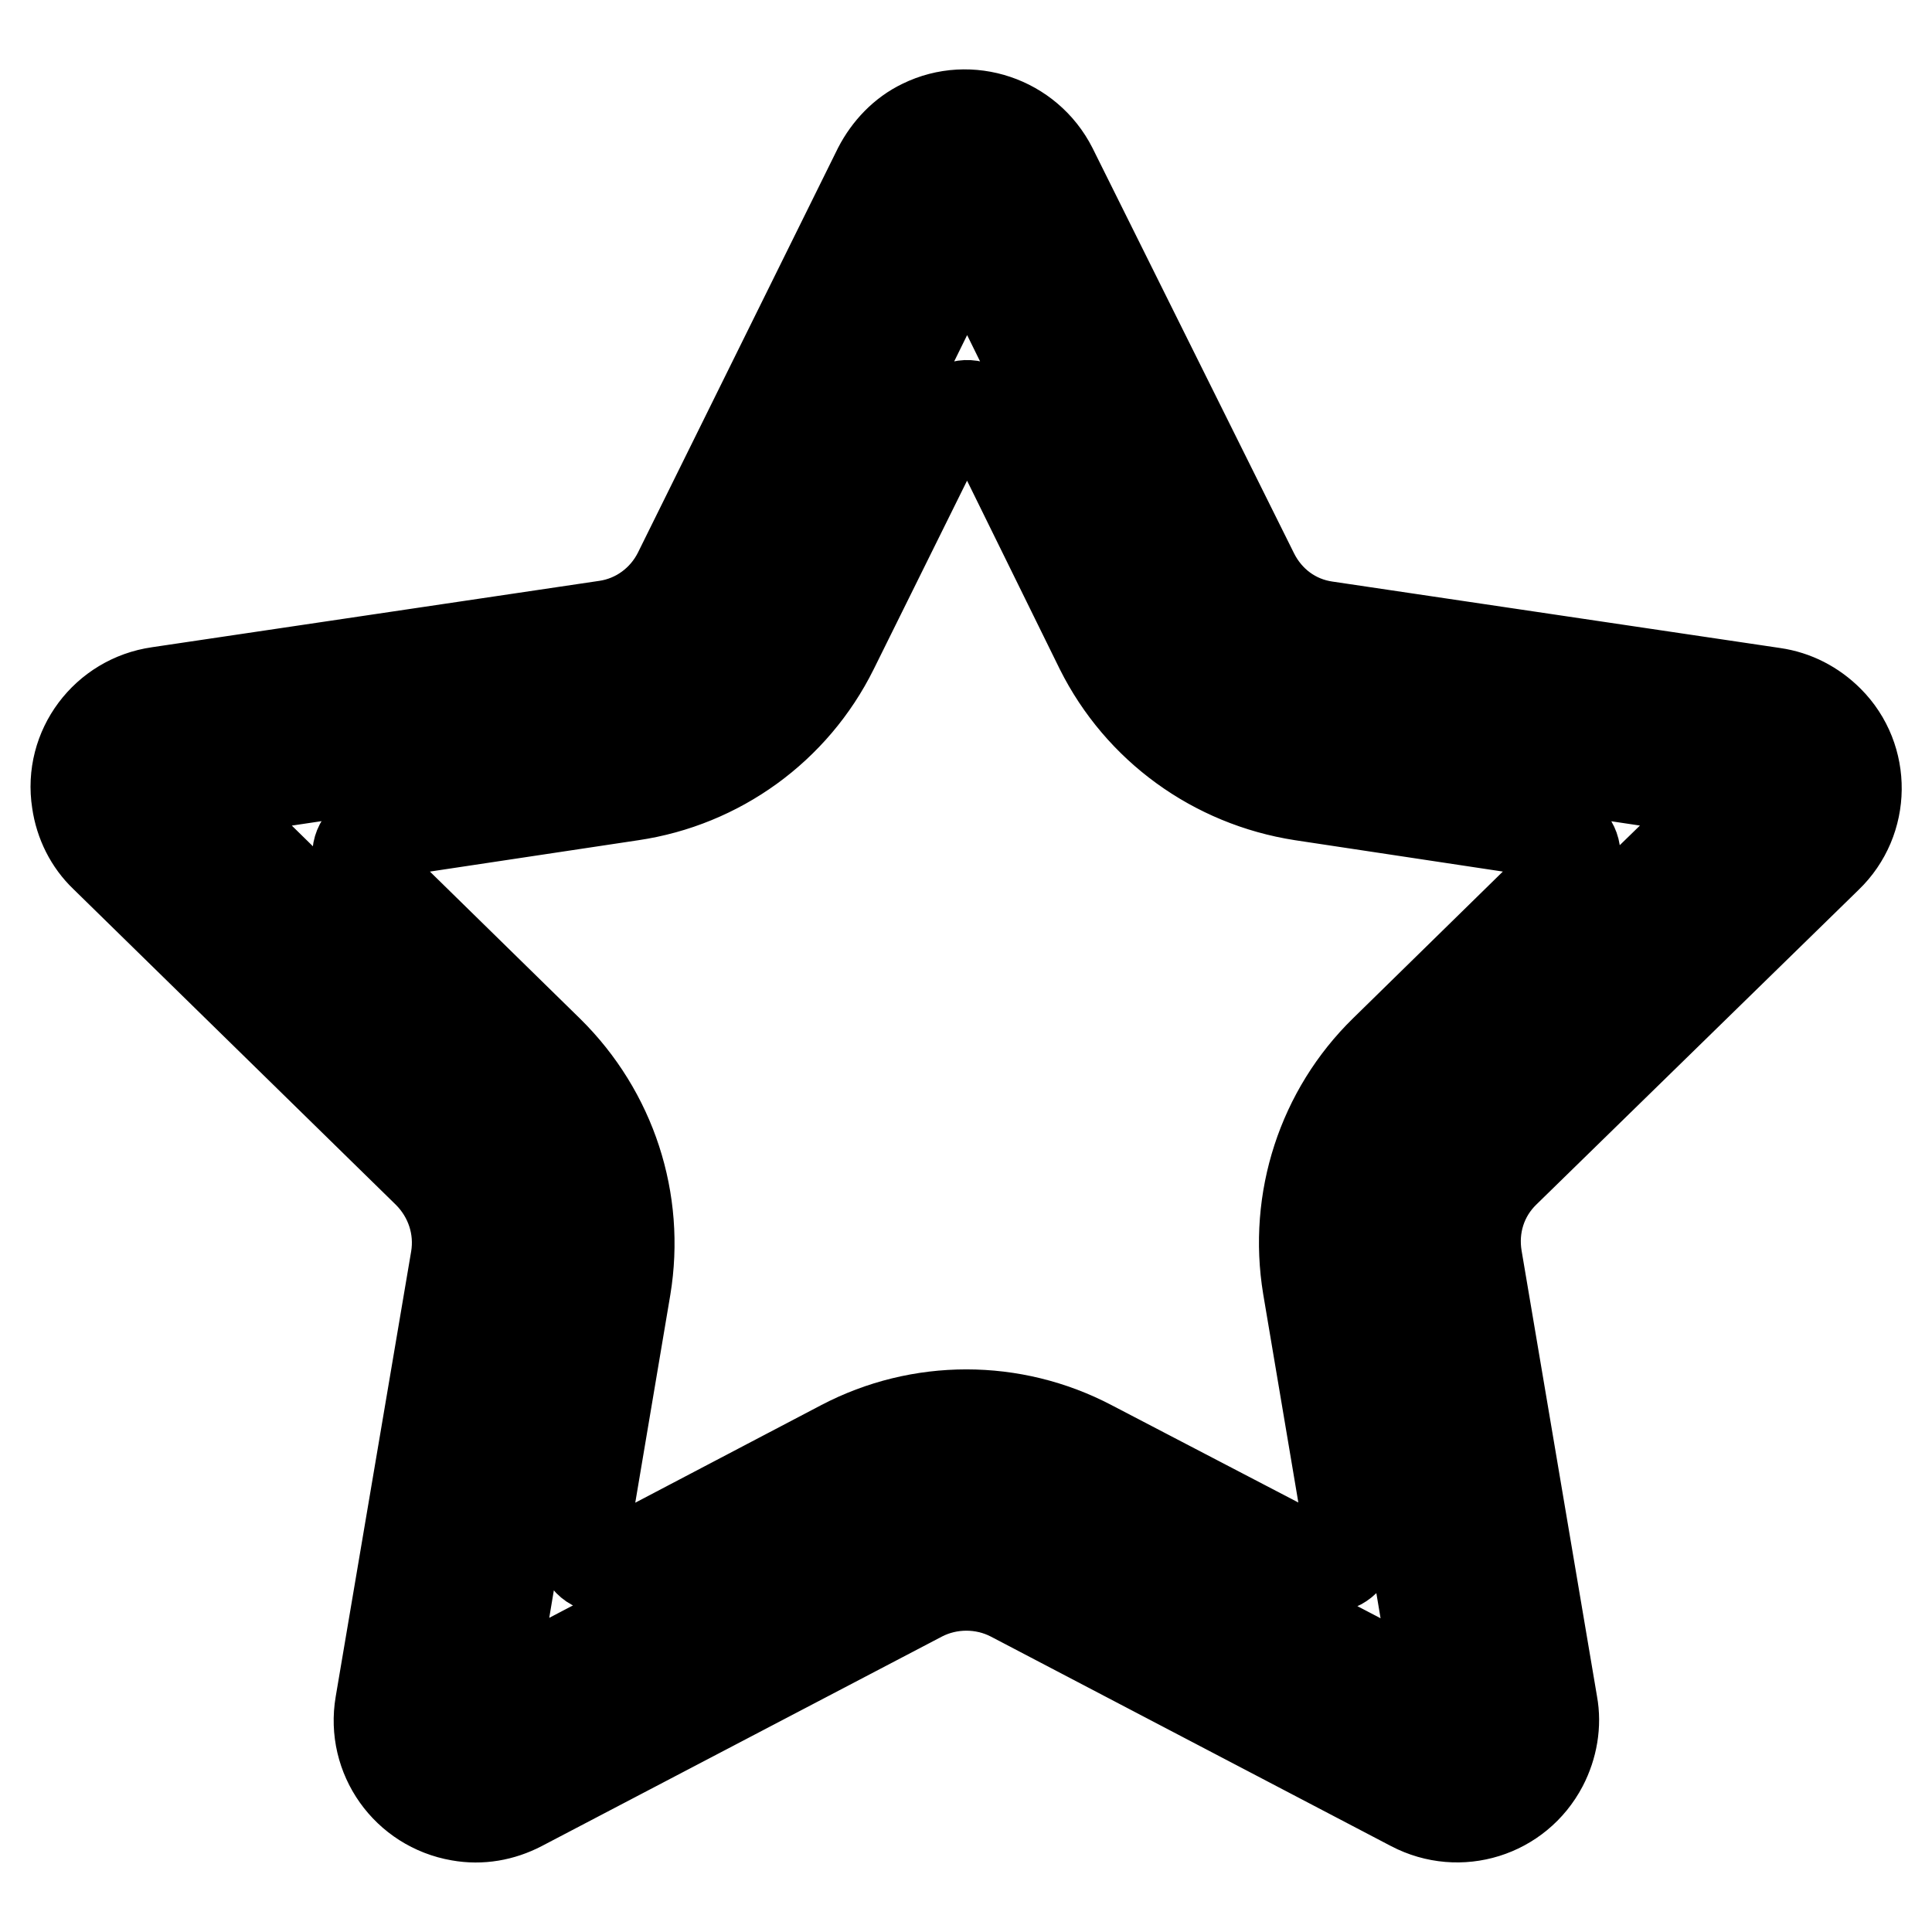
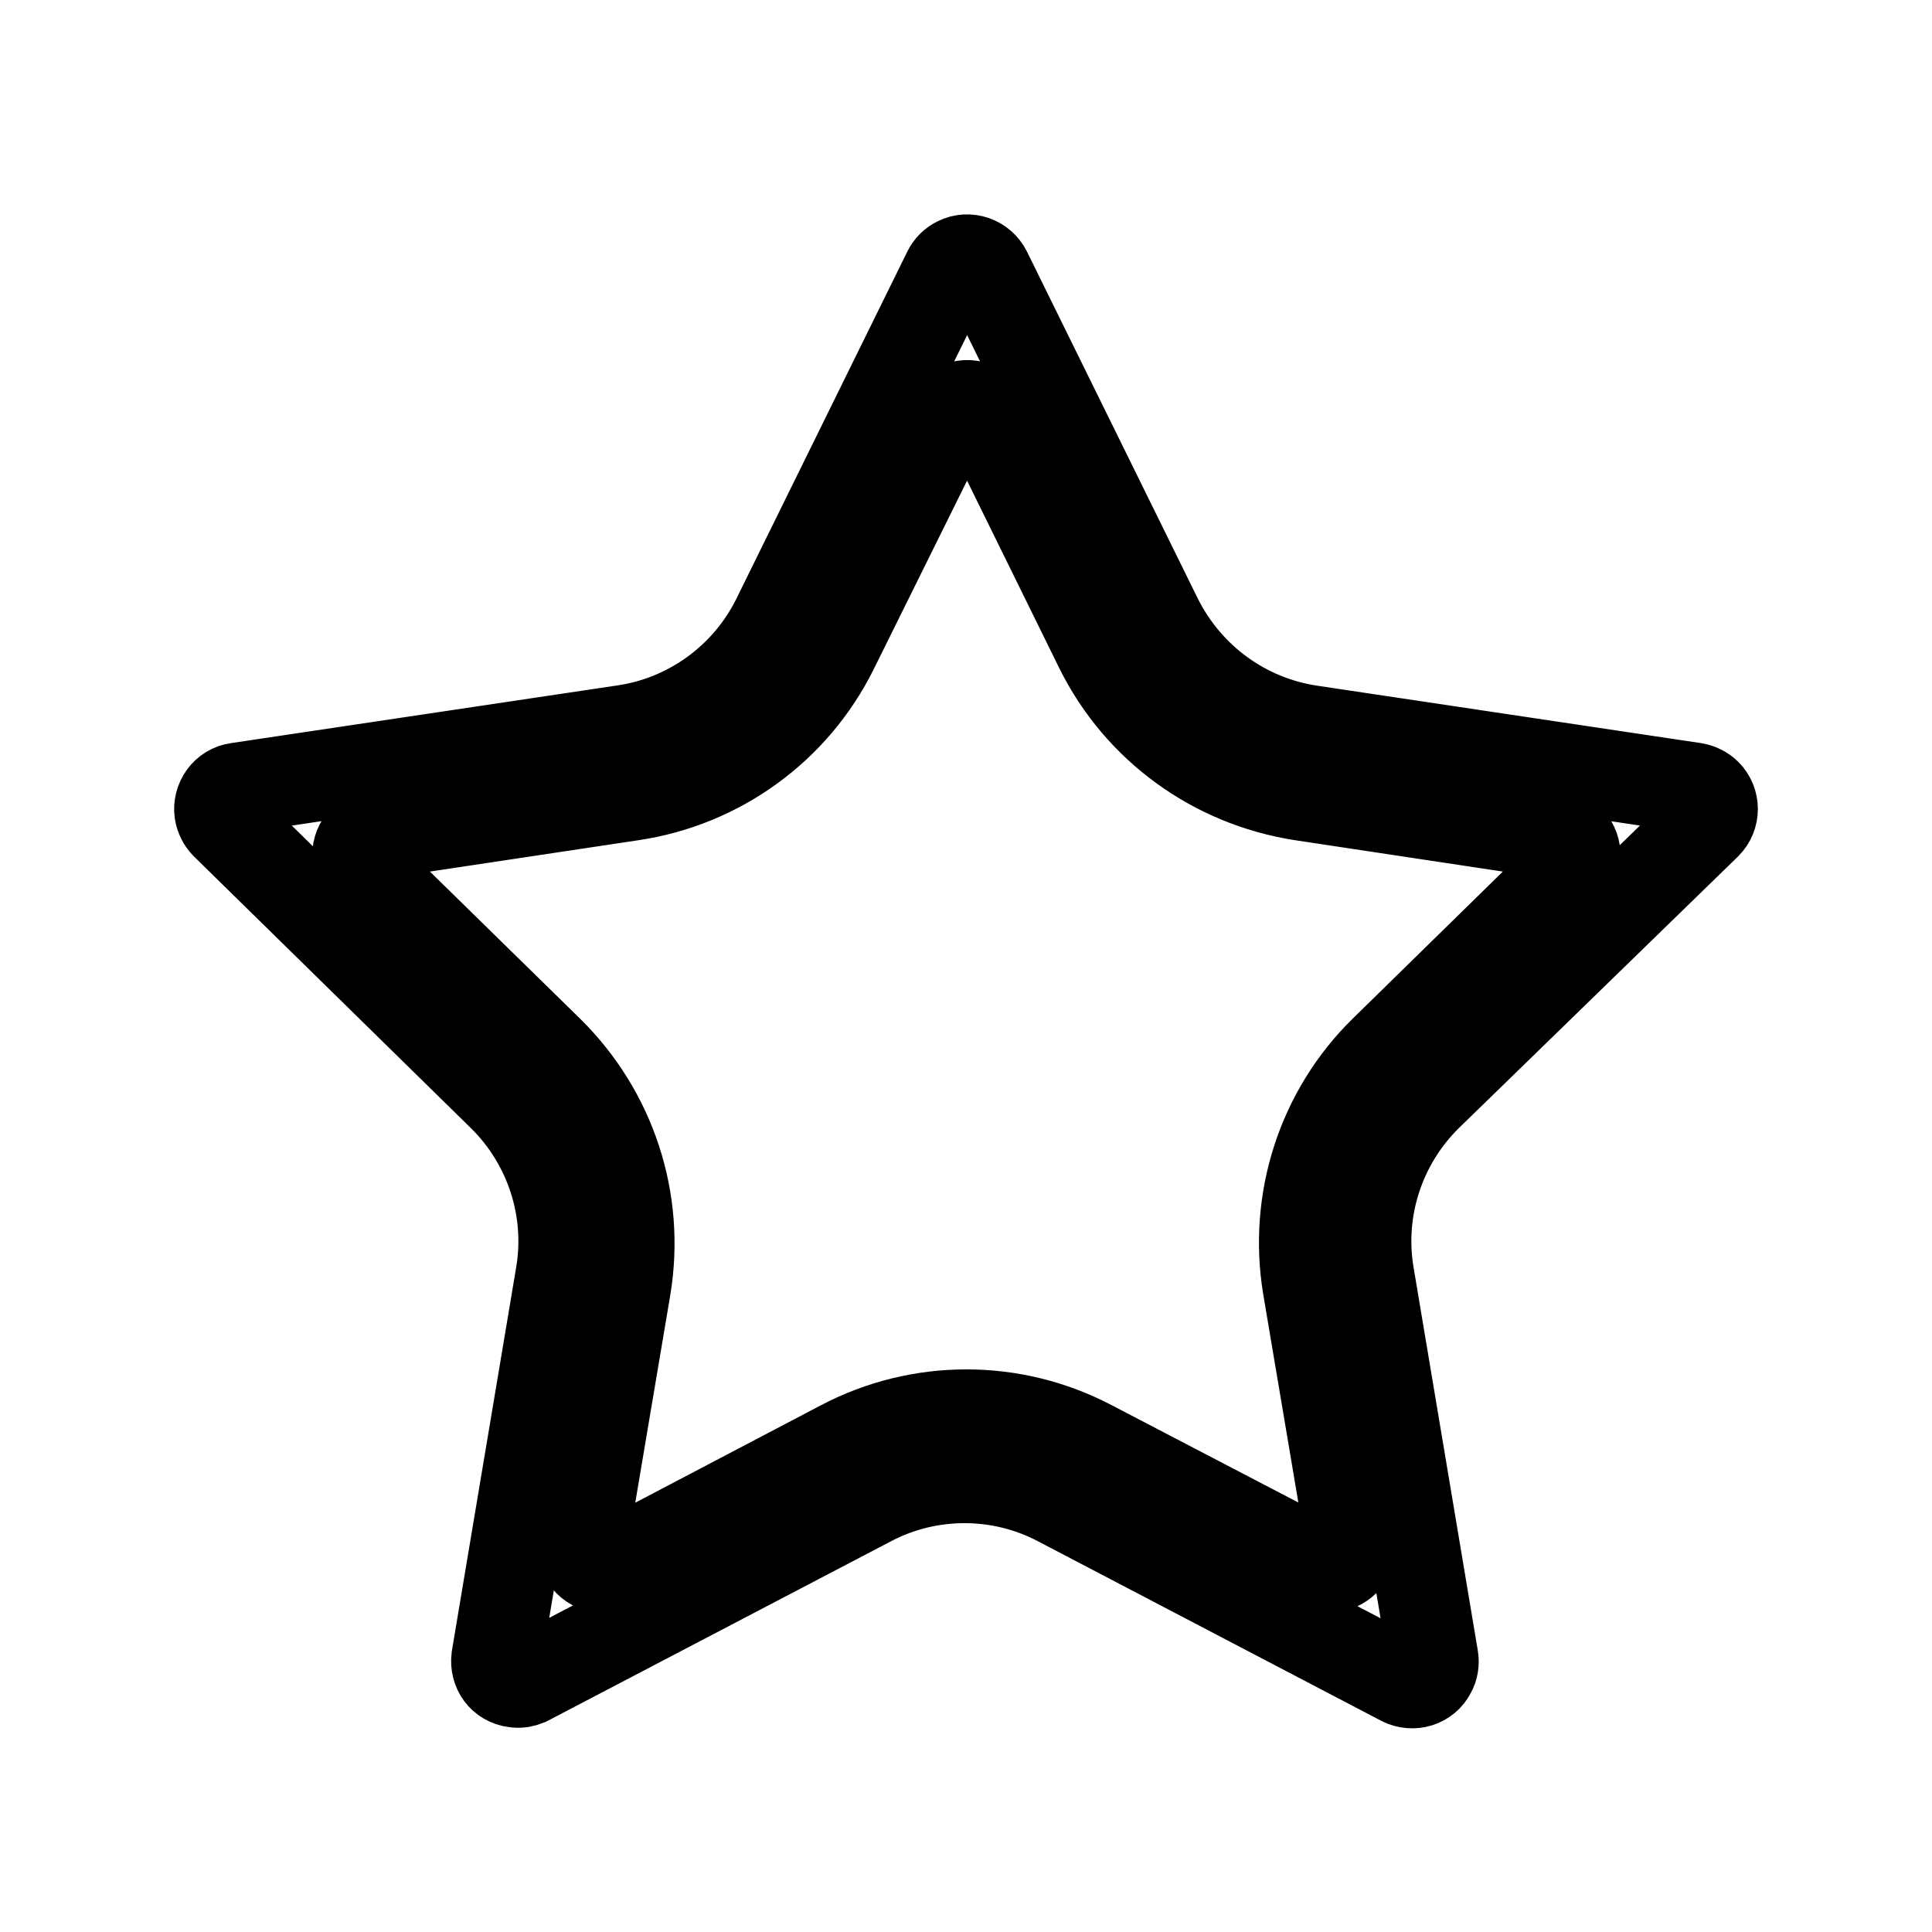
<svg xmlns="http://www.w3.org/2000/svg" version="1.1" x="0px" y="0px" viewBox="0 0 256 256" enable-background="new 0 0 256 256" xml:space="preserve">
  <g>
-     <path stroke-width="12" fill-opacity="0" stroke="#000000" d="M242.1,113.6c5.1-4.9,5.2-13.1,0.2-18.1c-2-2-4.5-3.3-7.3-3.7l-59.3-8.8c-4.2-0.6-7.7-3.2-9.6-7l-26.7-53.7 c-3.2-6.3-10.9-8.9-17.2-5.8c-2.5,1.2-4.5,3.3-5.8,5.8L89.9,75.9c-1.9,3.8-5.5,6.4-9.6,7L21,91.7c-7,1-11.9,7.5-10.8,14.5 c0.4,2.8,1.7,5.4,3.7,7.3l42.8,41.9c3,3,4.4,7.2,3.7,11.4l-10,59c-1.2,7,3.5,13.6,10.5,14.8c2.8,0.5,5.6,0,8.1-1.3l53.1-27.8 c3.7-1.9,8.2-1.9,11.9,0l53.1,27.8c6.3,3.3,14,0.9,17.3-5.4c1.3-2.5,1.8-5.4,1.3-8.1l-10-59.1c-0.7-4.2,0.6-8.4,3.7-11.4 L242.1,113.6z M187.3,168.2l10,59.1c0.3,1.2-0.1,2.5-0.9,3.5c-0.8,1-2,1.6-3.3,1.6c-0.7,0-1.4-0.2-2-0.5l-53-27.8 c-6.2-3.3-13.7-3.3-19.9,0L65,231.8c-0.6,0.3-1.3,0.5-2,0.5c-1.3,0-2.5-0.6-3.3-1.6c-0.8-1-1.2-2.2-0.9-3.5l10-59.1 c1.2-6.9-1.1-13.9-6.1-18.8l-42.8-41.9c-1.7-1.6-1.7-4.4-0.1-6.1c0.7-0.7,1.5-1.1,2.5-1.3l59.3-8.8c6.9-1,12.9-5.3,16-11.6 l26.7-53.7c1.1-2.1,3.7-3,5.8-1.9c0.8,0.4,1.5,1.1,1.9,1.9l26.7,53.7c3.1,6.3,9.1,10.6,16,11.6l59.3,8.7c2.3,0.3,4,2.5,3.7,4.8 c-0.1,0.9-0.6,1.8-1.3,2.5l-42.8,41.9C188.4,154.3,186.1,161.3,187.3,168.2L187.3,168.2z" />
    <path stroke-width="12" fill-opacity="0" stroke="#000000" d="M173.7,96.8c-8.8-1.3-16.3-6.8-20.3-14.7l-22.7-46.1c-0.7-1.4-2.4-2-3.8-1.3c-0.6,0.3-1,0.7-1.3,1.3 l-22.7,46.1c-4,8-11.7,13.5-20.5,14.7l-50.9,7.6c-1.6,0.2-2.6,1.7-2.4,3.2c0.1,0.6,0.4,1.2,0.8,1.6l36.7,36 c6.3,6.2,9.2,15.1,7.7,23.8l-8.5,50.7c-0.2,1.6,0.8,3,2.4,3.2c0.6,0.1,1.1,0,1.6-0.2l45.5-23.8c7.8-4.1,17.2-4.1,25,0l45.5,23.8 c1.4,0.7,3.1,0.2,3.8-1.2c0.3-0.5,0.4-1.2,0.3-1.8l-8.5-50.7c-1.5-8.7,1.4-17.6,7.7-23.8l37-36c1.1-1.1,1.1-2.9,0-4 c-0.4-0.4-1-0.7-1.6-0.8L173.7,96.8z M183.5,139.2c-8.3,8.1-12.1,19.8-10.2,31.3l5.7,33.8c0.3,1.5-0.8,3-2.3,3.3 c-0.6,0.1-1.2,0-1.7-0.2l-30.5-15.9c-10.3-5.4-22.6-5.4-32.9,0l-30.3,15.9c-1.4,0.7-3.1,0.2-3.8-1.2c-0.3-0.5-0.4-1.2-0.3-1.8 l5.7-33.8c1.9-11.5-1.9-23.1-10.2-31.3l-24.5-24c-1.1-1.1-1.1-2.9,0-4c0.4-0.4,1-0.7,1.6-0.8l33.9-5.1c11.5-1.7,21.5-8.9,26.7-19.4 l15.2-30.7c0.7-1.4,2.4-2,3.8-1.3c0.6,0.3,1,0.7,1.3,1.3L145.8,86c5.2,10.4,15.1,17.6,26.7,19.4l33.8,5.1c1.6,0.2,2.6,1.7,2.4,3.2 c-0.1,0.6-0.4,1.2-0.8,1.6L183.5,139.2z" />
  </g>
</svg>